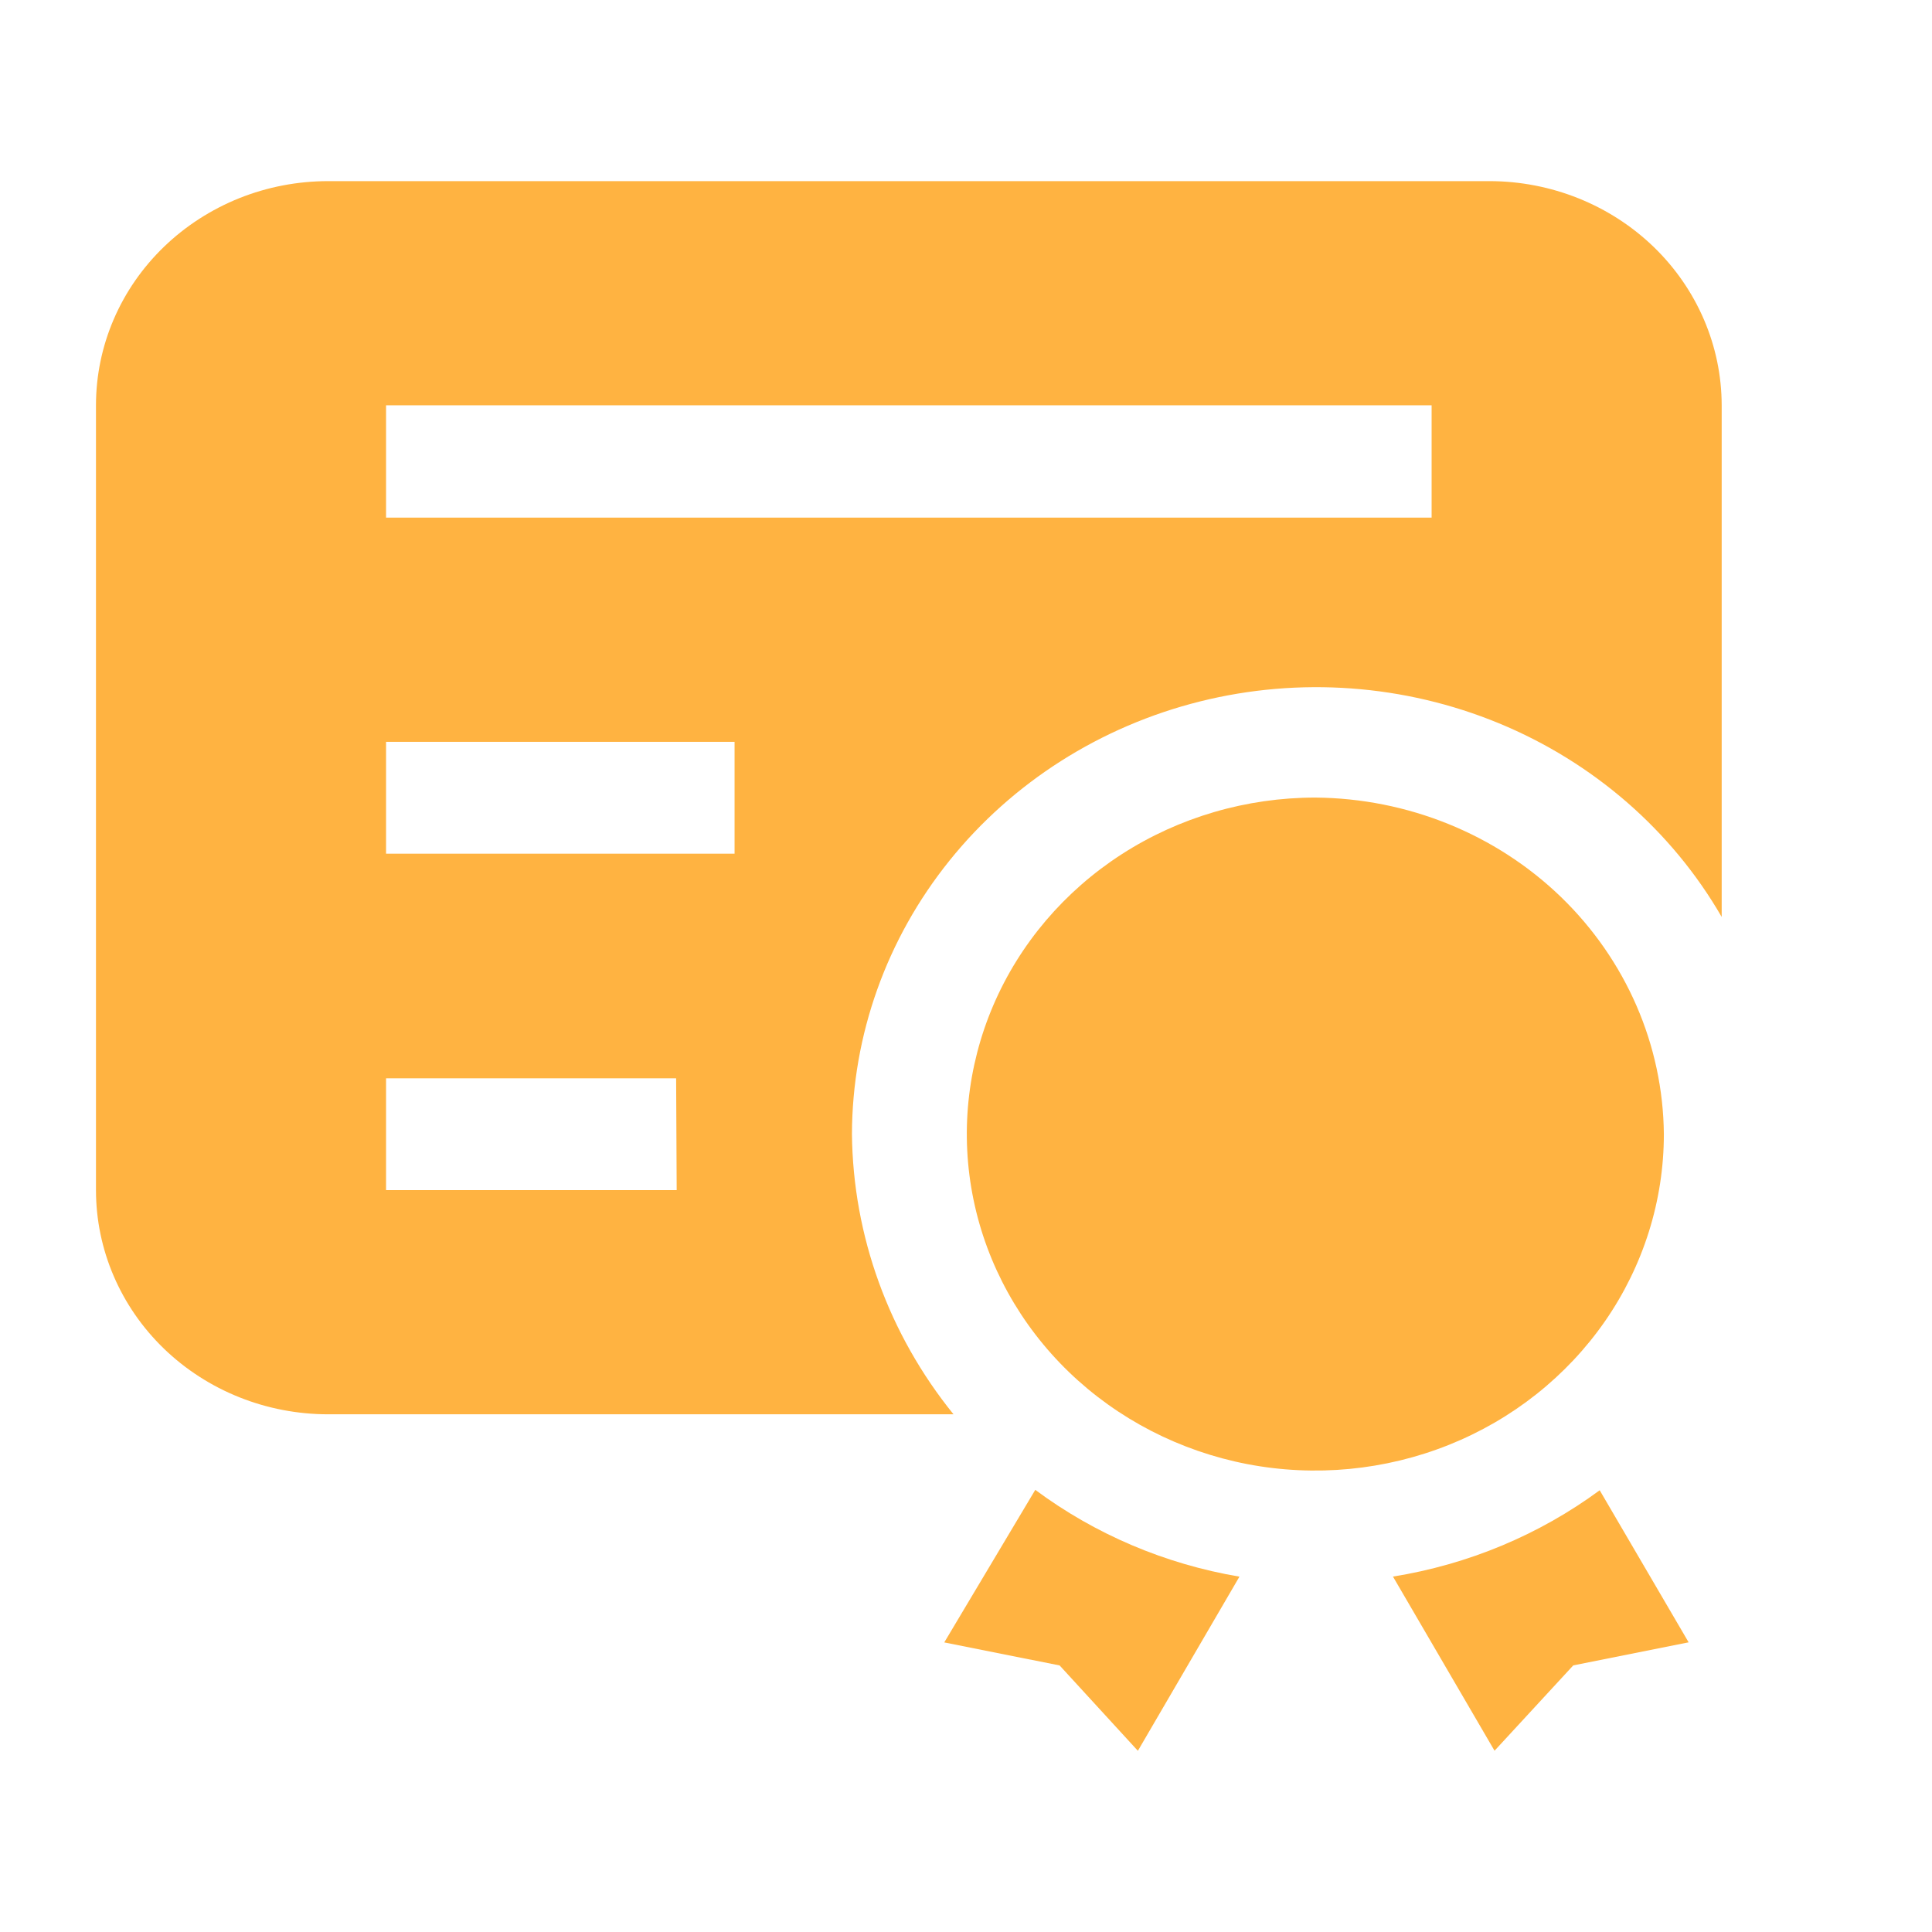
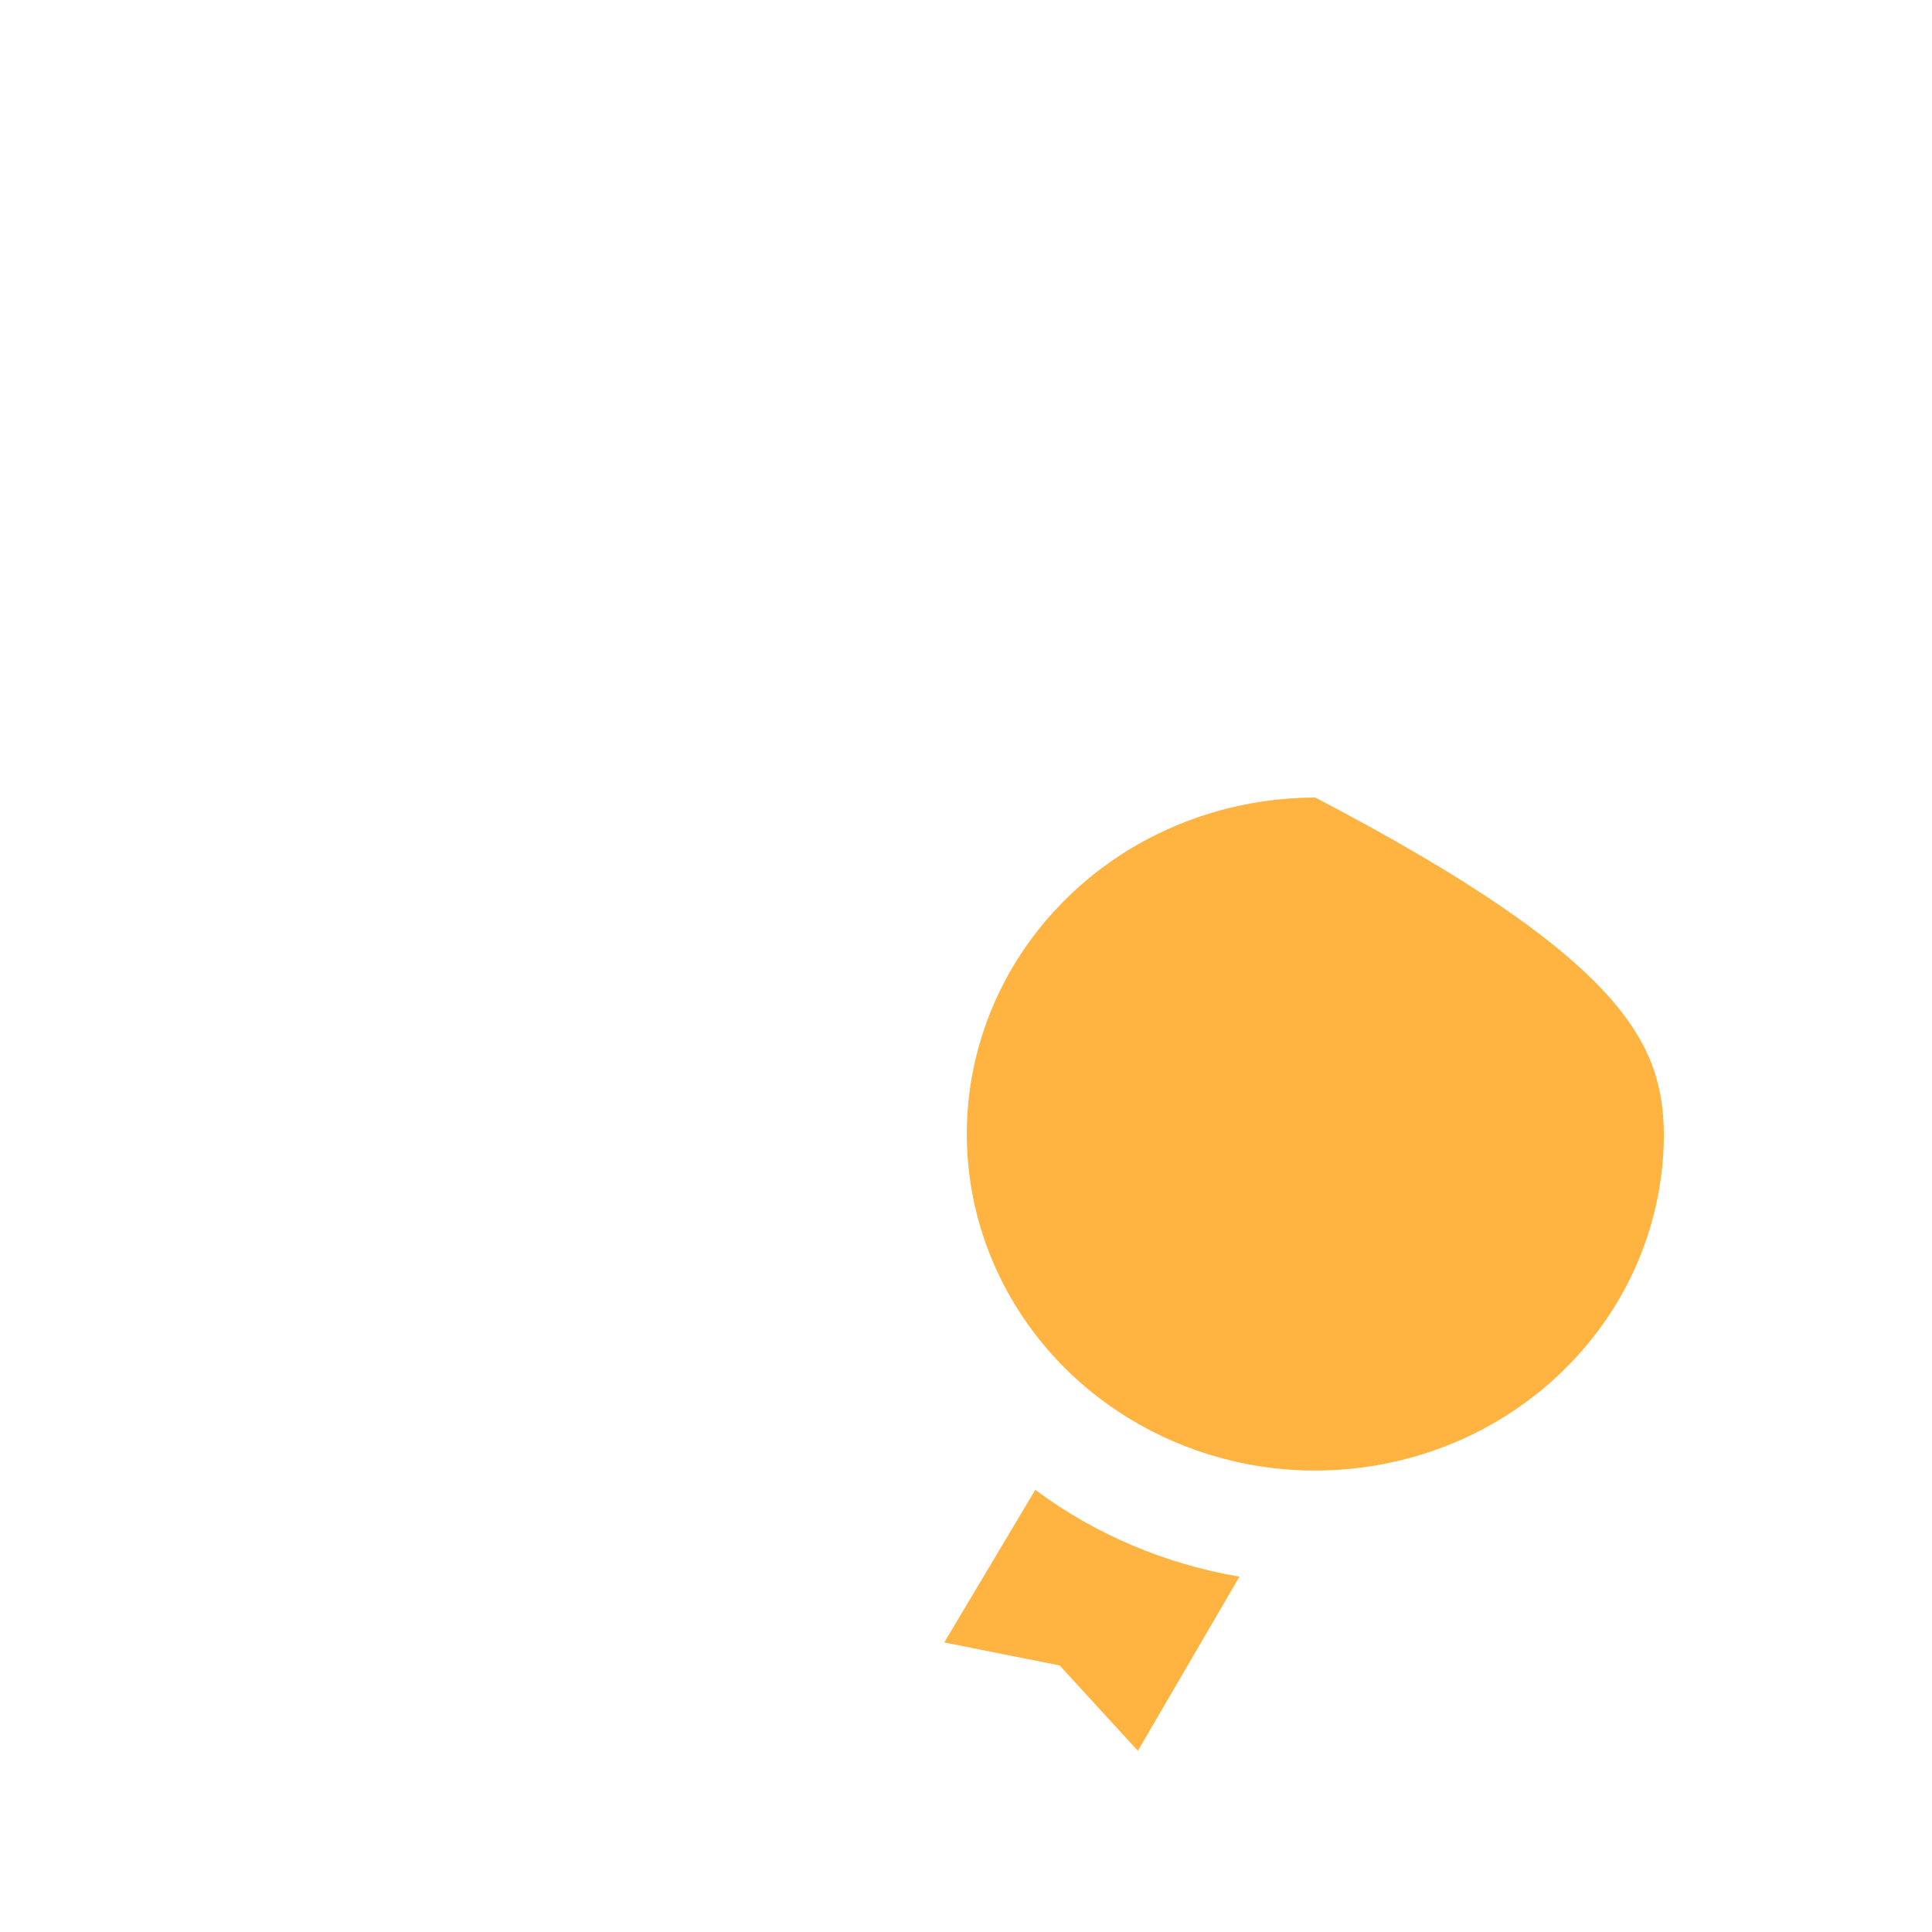
<svg xmlns="http://www.w3.org/2000/svg" width="28" height="28" viewBox="0 0 28 28" fill="none">
  <path fill-rule="evenodd" clip-rule="evenodd" d="M17.963 22.85L16.491 25.374L15.357 24.137L13.685 23.803L15.004 21.592C15.87 22.236 16.886 22.668 17.963 22.85Z" fill="#FFB341" />
-   <path fill-rule="evenodd" clip-rule="evenodd" d="M24.473 23.802L22.801 24.136L21.66 25.373L20.188 22.849C21.277 22.674 22.306 22.245 23.184 21.598L24.473 23.802Z" fill="#FFB341" />
-   <path fill-rule="evenodd" clip-rule="evenodd" d="M23.966 3.578C23.335 2.969 22.48 2.626 21.587 2.625H4.756C4.314 2.625 3.876 2.709 3.468 2.872C3.06 3.036 2.689 3.275 2.376 3.577C1.745 4.186 1.391 5.012 1.391 5.874V17.248C1.391 18.11 1.745 18.936 2.376 19.546C2.689 19.848 3.06 20.087 3.468 20.25C3.876 20.413 4.314 20.497 4.756 20.497H13.819C12.88 19.337 12.363 17.911 12.347 16.438C12.351 15.001 12.848 13.607 13.761 12.472C14.674 11.337 15.95 10.526 17.391 10.166C18.831 9.806 20.355 9.918 21.723 10.482C23.091 11.047 24.227 12.034 24.952 13.289V5.874C24.951 5.013 24.596 4.187 23.966 3.578ZM9.807 17.248H5.595V15.628H9.799L9.807 17.248ZM10.646 12.372H5.595V10.751H10.646V12.372ZM20.748 7.502H5.595V5.874H20.748V7.502Z" fill="#FFB341" />
-   <path fill-rule="evenodd" clip-rule="evenodd" d="M24.114 16.436C24.114 17.4 23.818 18.343 23.263 19.145C22.707 19.947 21.919 20.572 20.996 20.941C20.073 21.31 19.057 21.407 18.077 21.219C17.098 21.03 16.198 20.566 15.491 19.884C14.785 19.202 14.304 18.333 14.109 17.387C13.914 16.441 14.014 15.46 14.396 14.569C14.778 13.678 15.426 12.916 16.257 12.38C17.087 11.845 18.064 11.559 19.063 11.559C20.399 11.57 21.677 12.087 22.622 12.999C23.566 13.912 24.102 15.146 24.114 16.436Z" fill="#FFB341" />
+   <path fill-rule="evenodd" clip-rule="evenodd" d="M24.114 16.436C24.114 17.4 23.818 18.343 23.263 19.145C22.707 19.947 21.919 20.572 20.996 20.941C20.073 21.31 19.057 21.407 18.077 21.219C17.098 21.03 16.198 20.566 15.491 19.884C14.785 19.202 14.304 18.333 14.109 17.387C13.914 16.441 14.014 15.46 14.396 14.569C14.778 13.678 15.426 12.916 16.257 12.38C17.087 11.845 18.064 11.559 19.063 11.559C23.566 13.912 24.102 15.146 24.114 16.436Z" fill="#FFB341" />
</svg>